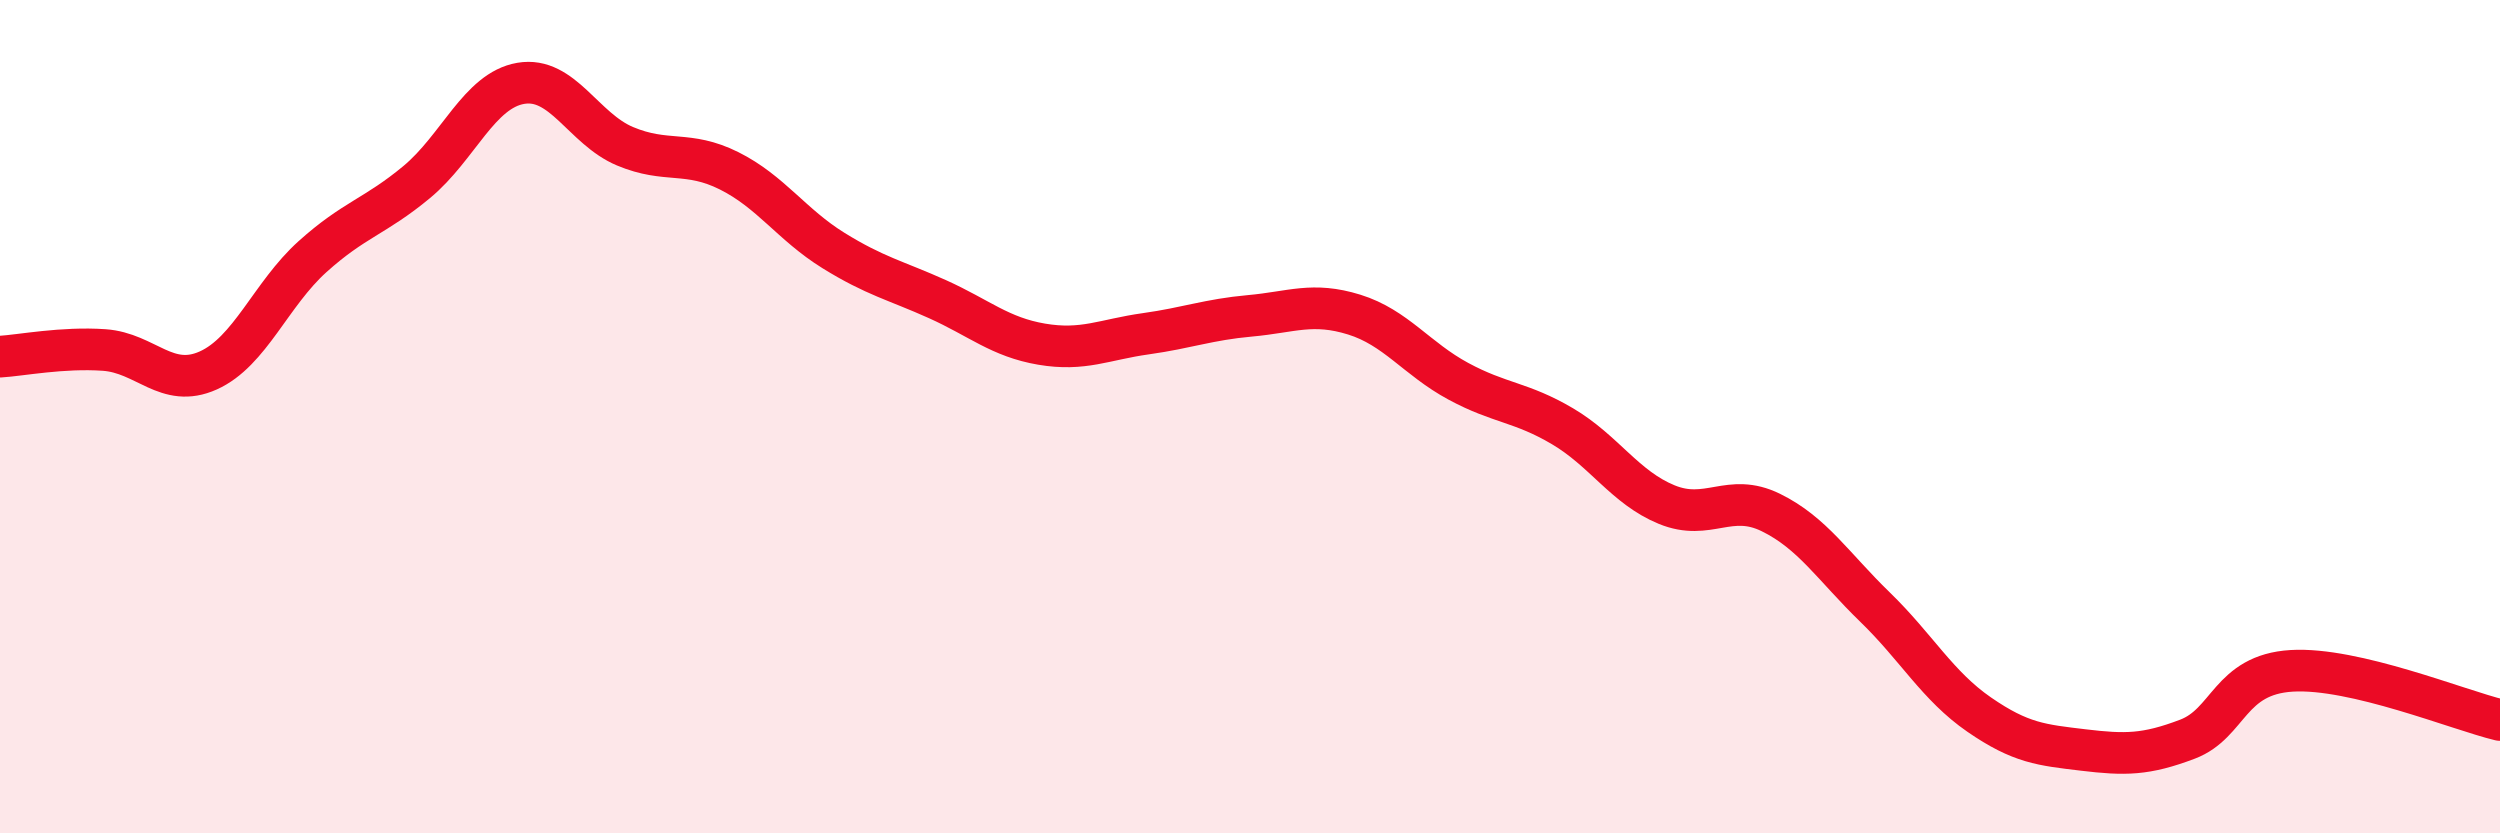
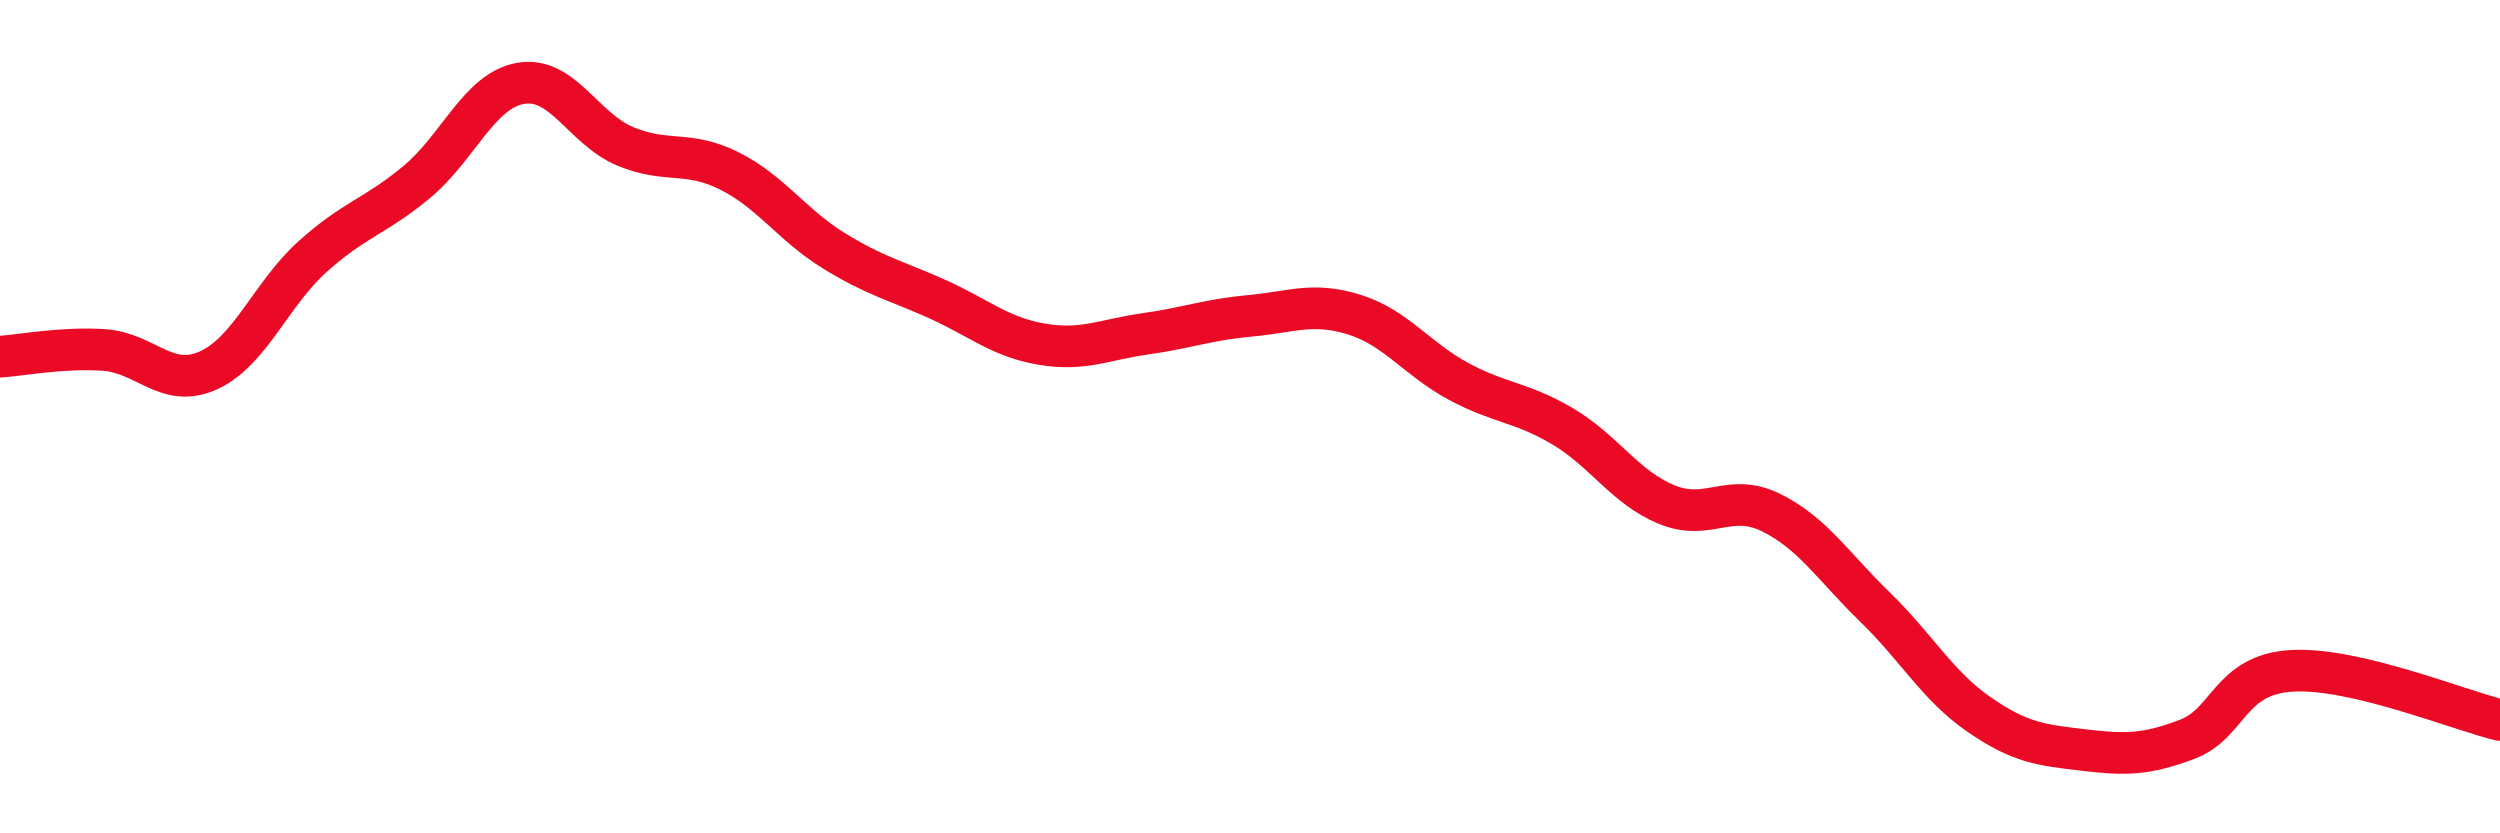
<svg xmlns="http://www.w3.org/2000/svg" width="60" height="20" viewBox="0 0 60 20">
-   <path d="M 0,8.56 C 0.5,8.53 1.5,8.33 2.5,8.4 C 3.5,8.47 4,9.34 5,8.89 C 6,8.44 6.5,7.06 7.5,6.16 C 8.5,5.26 9,5.2 10,4.37 C 11,3.54 11.5,2.17 12.5,2 C 13.5,1.83 14,3.09 15,3.51 C 16,3.93 16.5,3.6 17.5,4.1 C 18.5,4.6 19,5.39 20,6.01 C 21,6.63 21.5,6.73 22.5,7.18 C 23.5,7.63 24,8.09 25,8.26 C 26,8.43 26.5,8.15 27.5,8.01 C 28.5,7.87 29,7.67 30,7.58 C 31,7.49 31.5,7.24 32.5,7.55 C 33.5,7.86 34,8.61 35,9.15 C 36,9.69 36.5,9.64 37.5,10.23 C 38.5,10.82 39,11.7 40,12.11 C 41,12.52 41.5,11.81 42.5,12.3 C 43.5,12.79 44,13.6 45,14.57 C 46,15.54 46.5,16.46 47.5,17.15 C 48.5,17.84 49,17.88 50,18 C 51,18.12 51.5,18.12 52.5,17.74 C 53.5,17.36 53.5,16.19 55,16.1 C 56.5,16.01 59,17.04 60,17.28L60 20L0 20Z" fill="#EB0A25" opacity="0.1" stroke-linecap="round" stroke-linejoin="round" />
  <path d="M 0,8.56 C 0.5,8.53 1.5,8.33 2.5,8.4 C 3.5,8.47 4,9.34 5,8.89 C 6,8.44 6.5,7.06 7.5,6.16 C 8.5,5.26 9,5.2 10,4.37 C 11,3.54 11.5,2.17 12.5,2 C 13.5,1.83 14,3.09 15,3.51 C 16,3.93 16.5,3.6 17.5,4.1 C 18.5,4.6 19,5.39 20,6.01 C 21,6.63 21.5,6.73 22.5,7.18 C 23.5,7.63 24,8.09 25,8.26 C 26,8.43 26.5,8.15 27.5,8.01 C 28.5,7.87 29,7.67 30,7.58 C 31,7.49 31.5,7.24 32.5,7.55 C 33.5,7.86 34,8.61 35,9.15 C 36,9.69 36.5,9.64 37.5,10.23 C 38.5,10.82 39,11.7 40,12.11 C 41,12.52 41.5,11.81 42.5,12.3 C 43.5,12.79 44,13.6 45,14.57 C 46,15.54 46.5,16.46 47.5,17.15 C 48.5,17.84 49,17.88 50,18 C 51,18.12 51.5,18.12 52.5,17.74 C 53.5,17.36 53.5,16.19 55,16.1 C 56.5,16.01 59,17.04 60,17.28" stroke="#EB0A25" stroke-width="1" fill="none" stroke-linecap="round" stroke-linejoin="round" />
</svg>